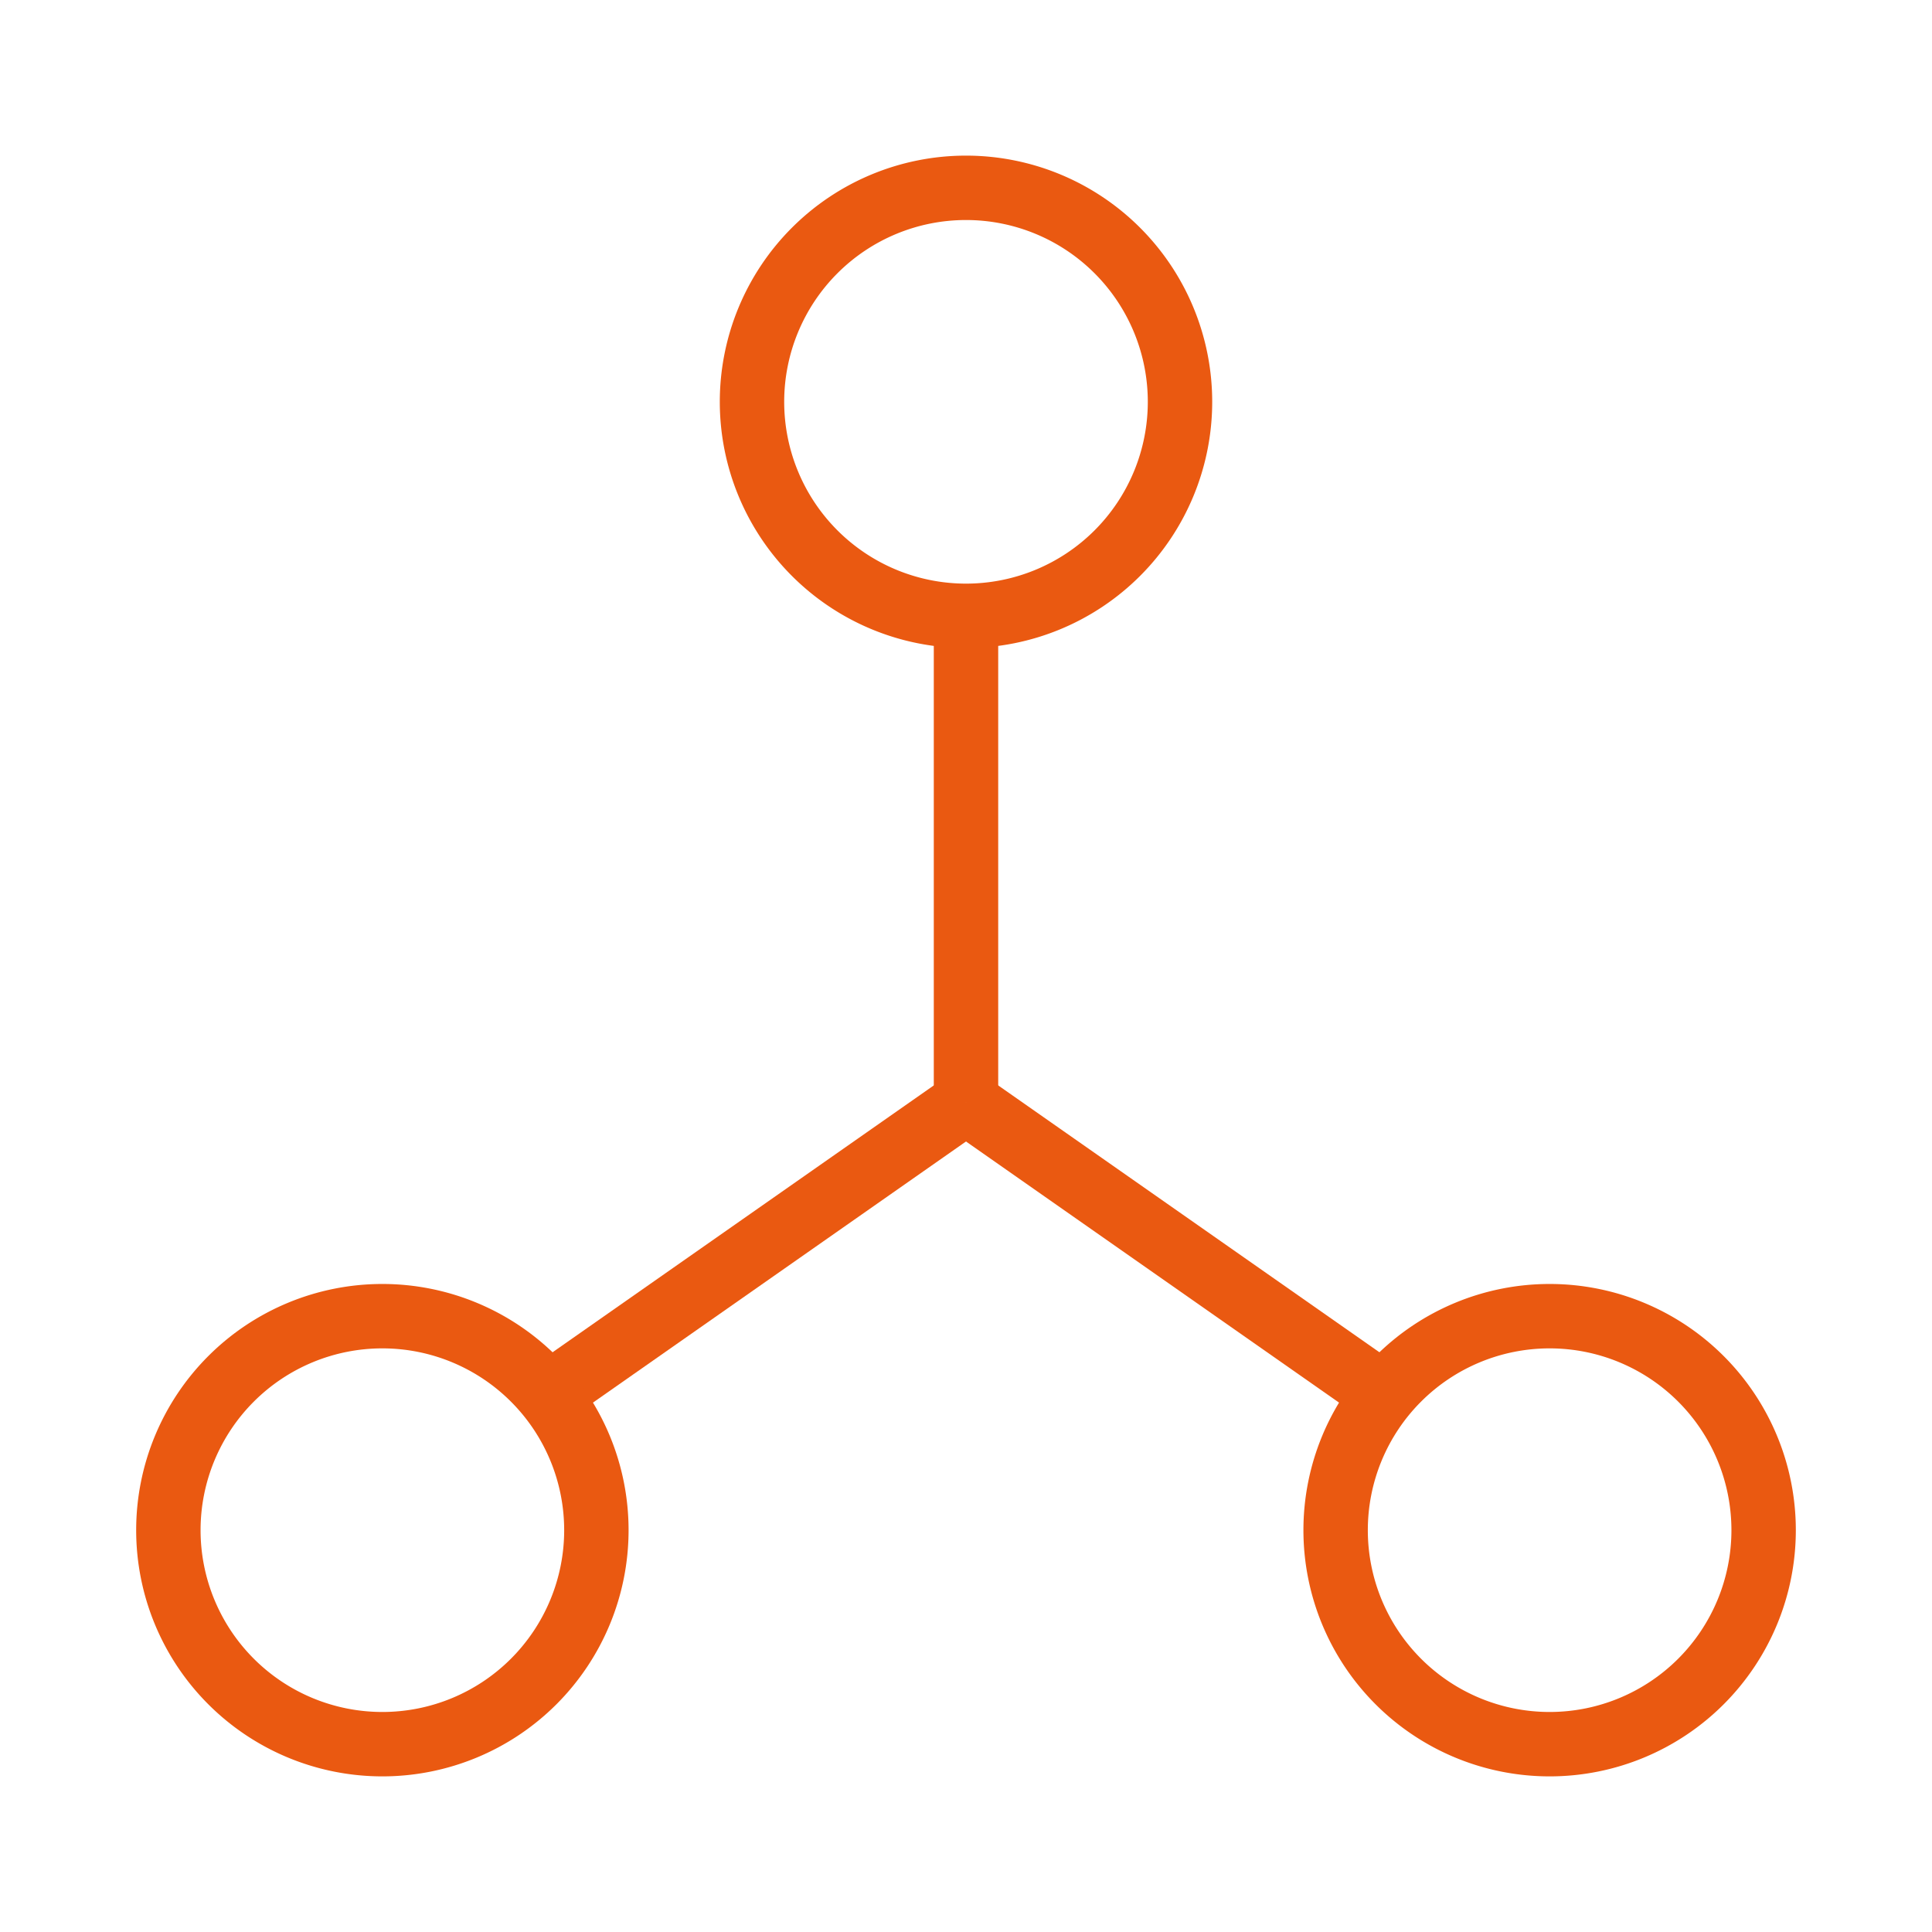
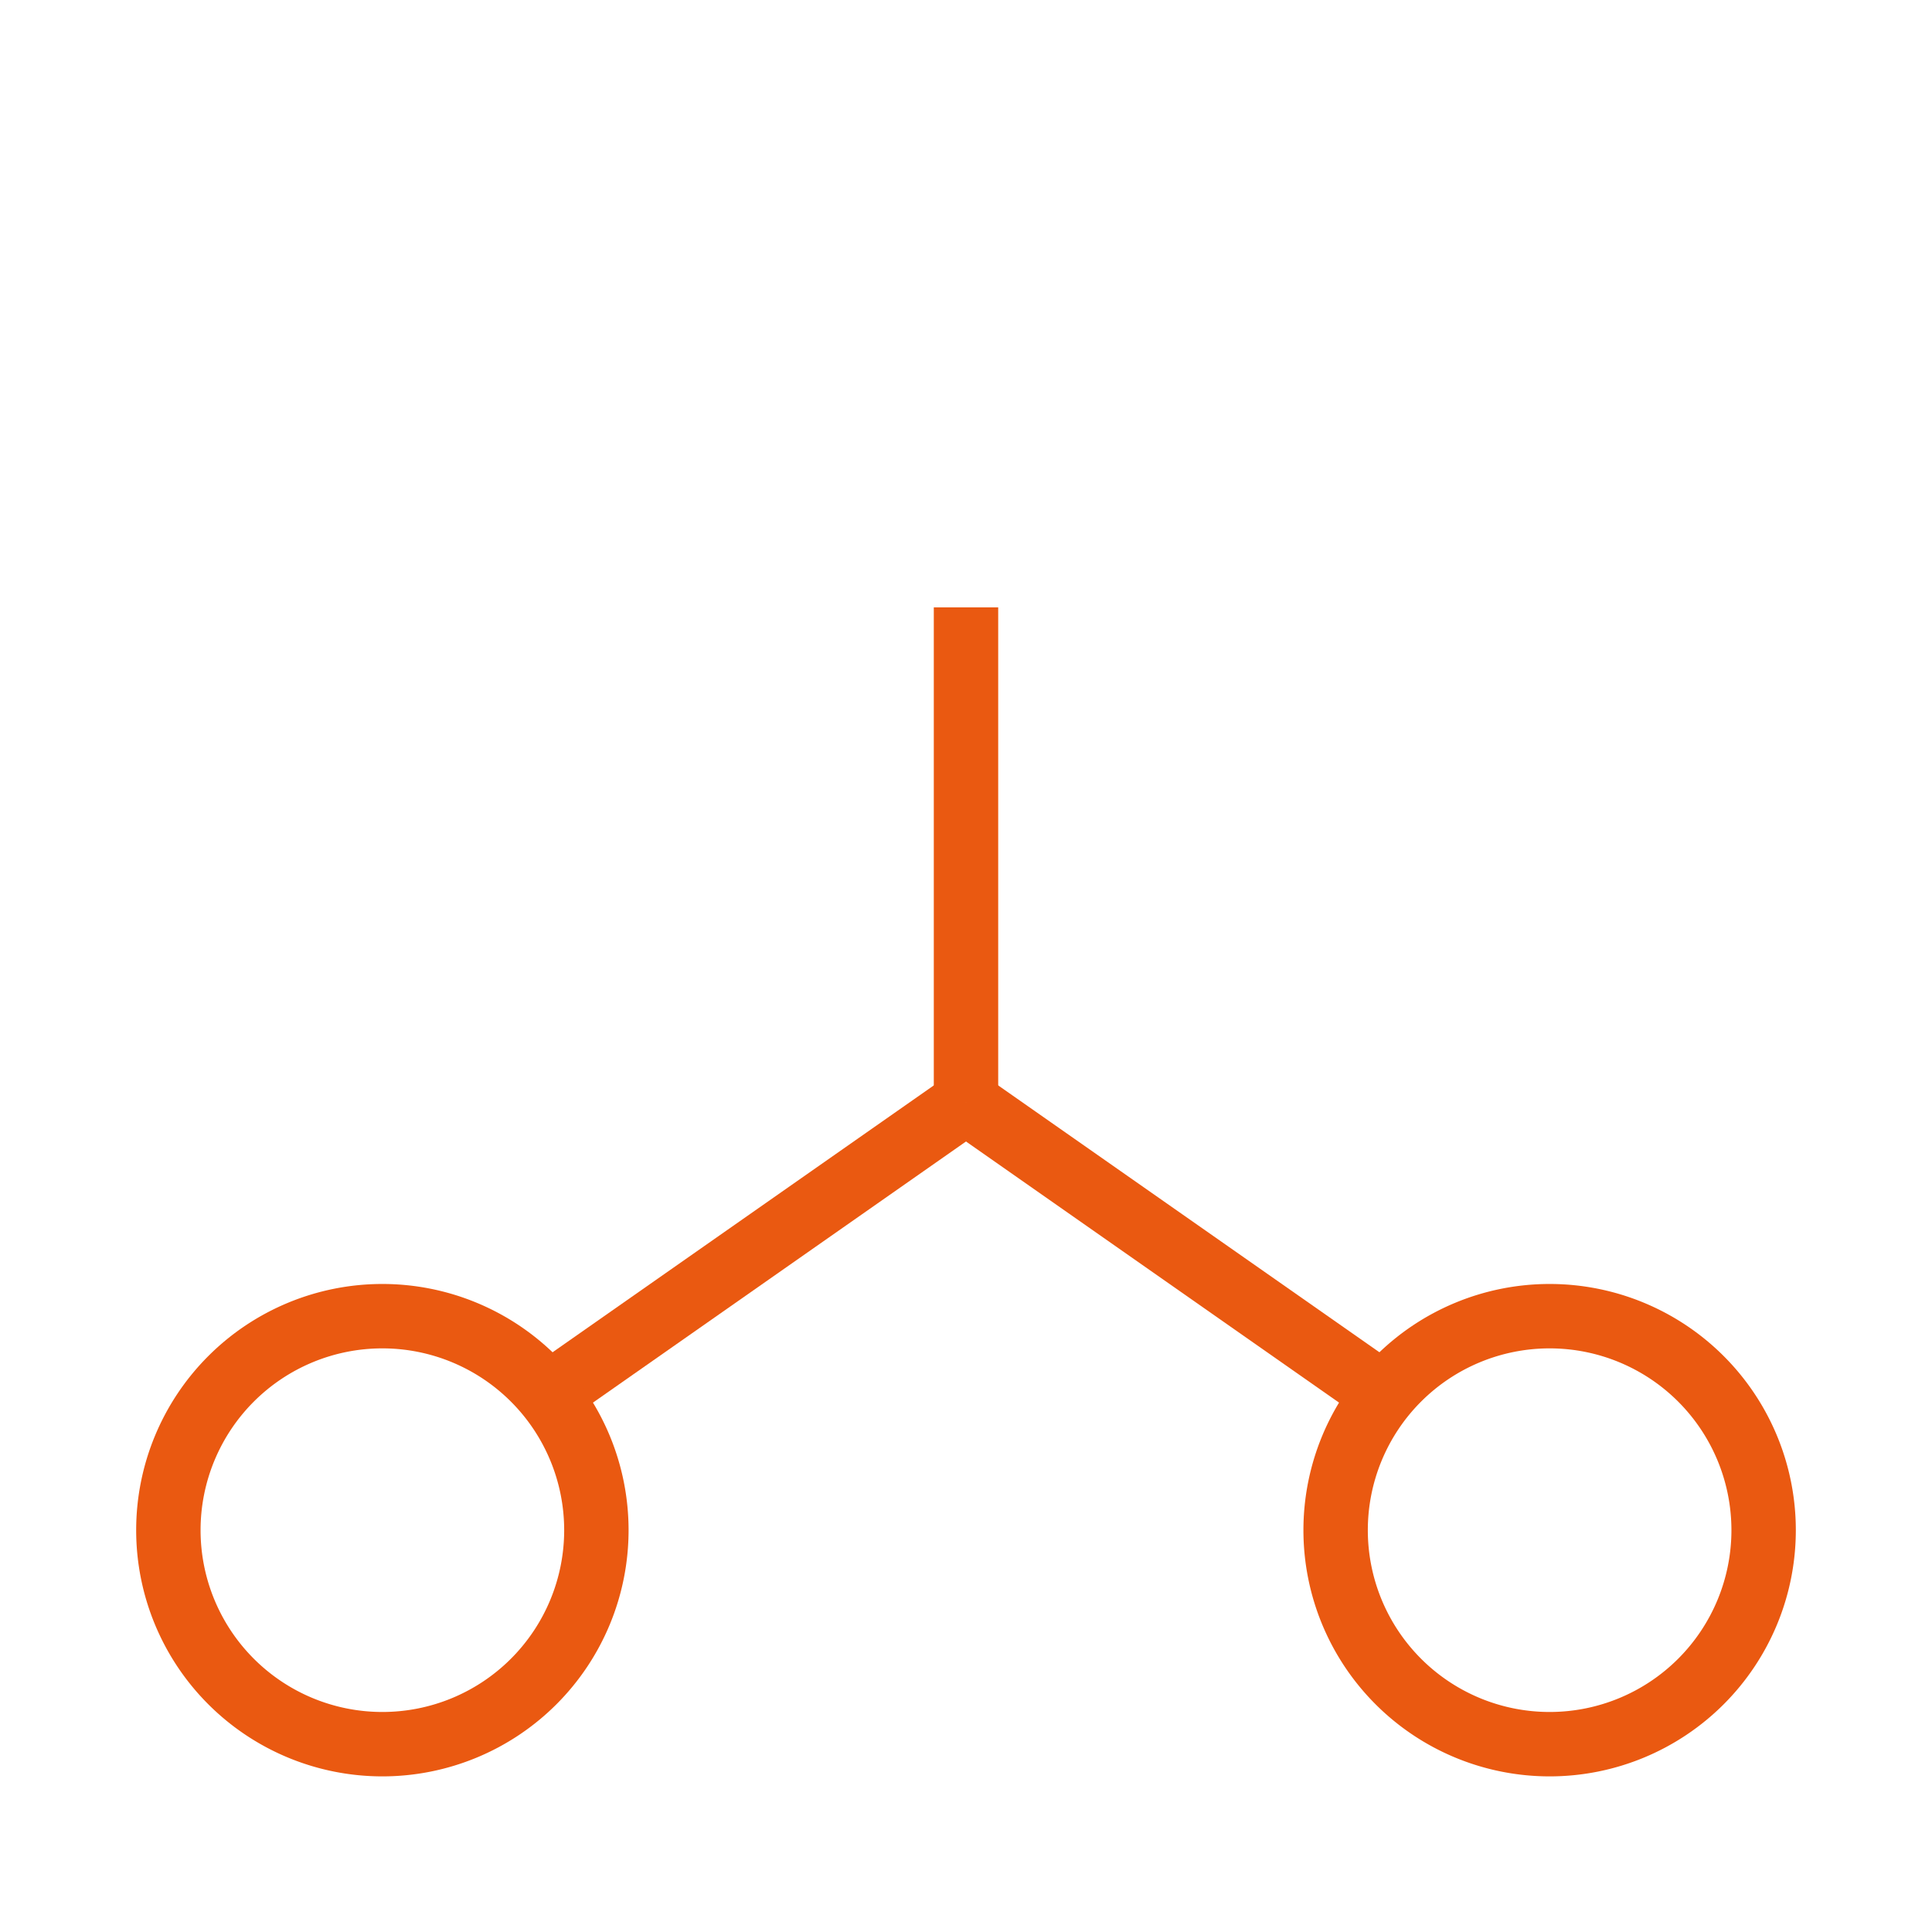
<svg xmlns="http://www.w3.org/2000/svg" fill="none" viewBox="-1 -1 60 60" id="3d-Scale--Streamline-Sharp" height="60" width="60">
  <desc> 3d Scale Streamline Icon: https://streamlinehq.com </desc>
  <g id="3d-scale">
    <path id="Vector 1792" stroke="#ea5911" d="M29 33.229V17.862" stroke-width="2" />
    <path id="Vector 1794" stroke="#ea5911" d="m29 33.229 13.257 9.28" stroke-width="2" />
    <path id="Vector 1793" stroke="#ea5911" d="m29 33.229 -13.256 9.279" stroke-width="2" />
-     <path id="Ellipse 634" stroke="#ea5911" d="M22.354 11.479a6.646 6.646 0 1 0 13.292 0 6.646 6.646 0 1 0 -13.292 0" stroke-width="2" />
    <path id="Ellipse 635" stroke="#ea5911" d="M4.229 46.521a6.646 6.646 0 1 0 13.292 0 6.646 6.646 0 1 0 -13.292 0" stroke-width="2" />
    <path id="Ellipse 636" stroke="#ea5911" d="M40.479 46.521a6.646 6.646 0 1 0 13.292 0 6.646 6.646 0 1 0 -13.292 0" stroke-width="2" />
  </g>
</svg>